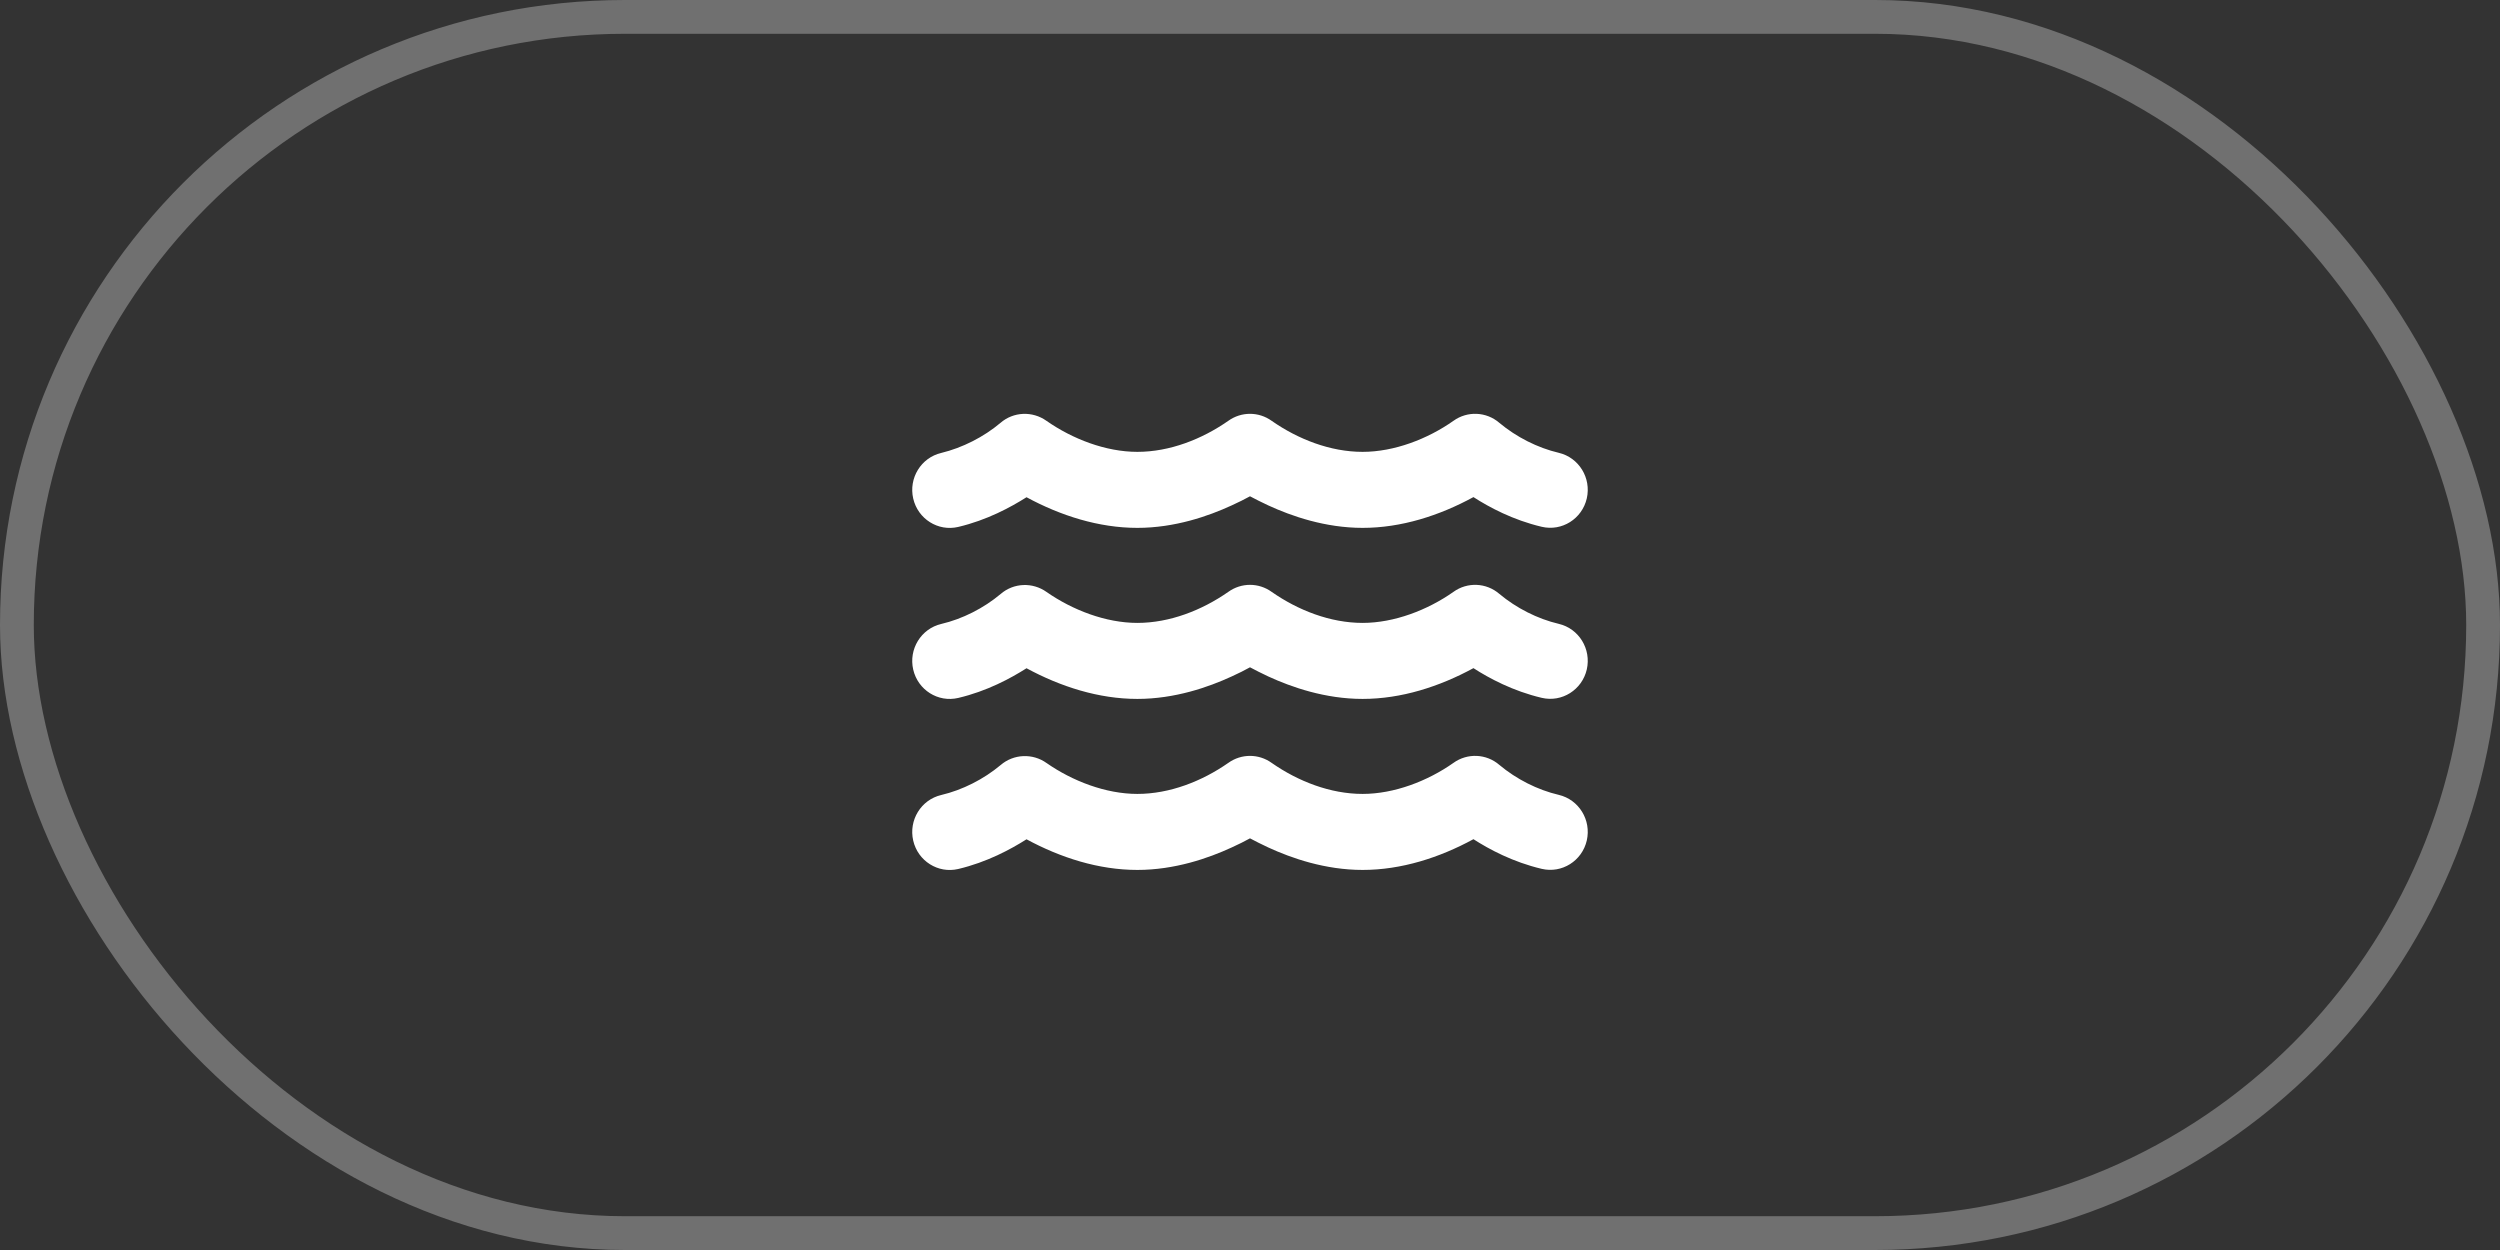
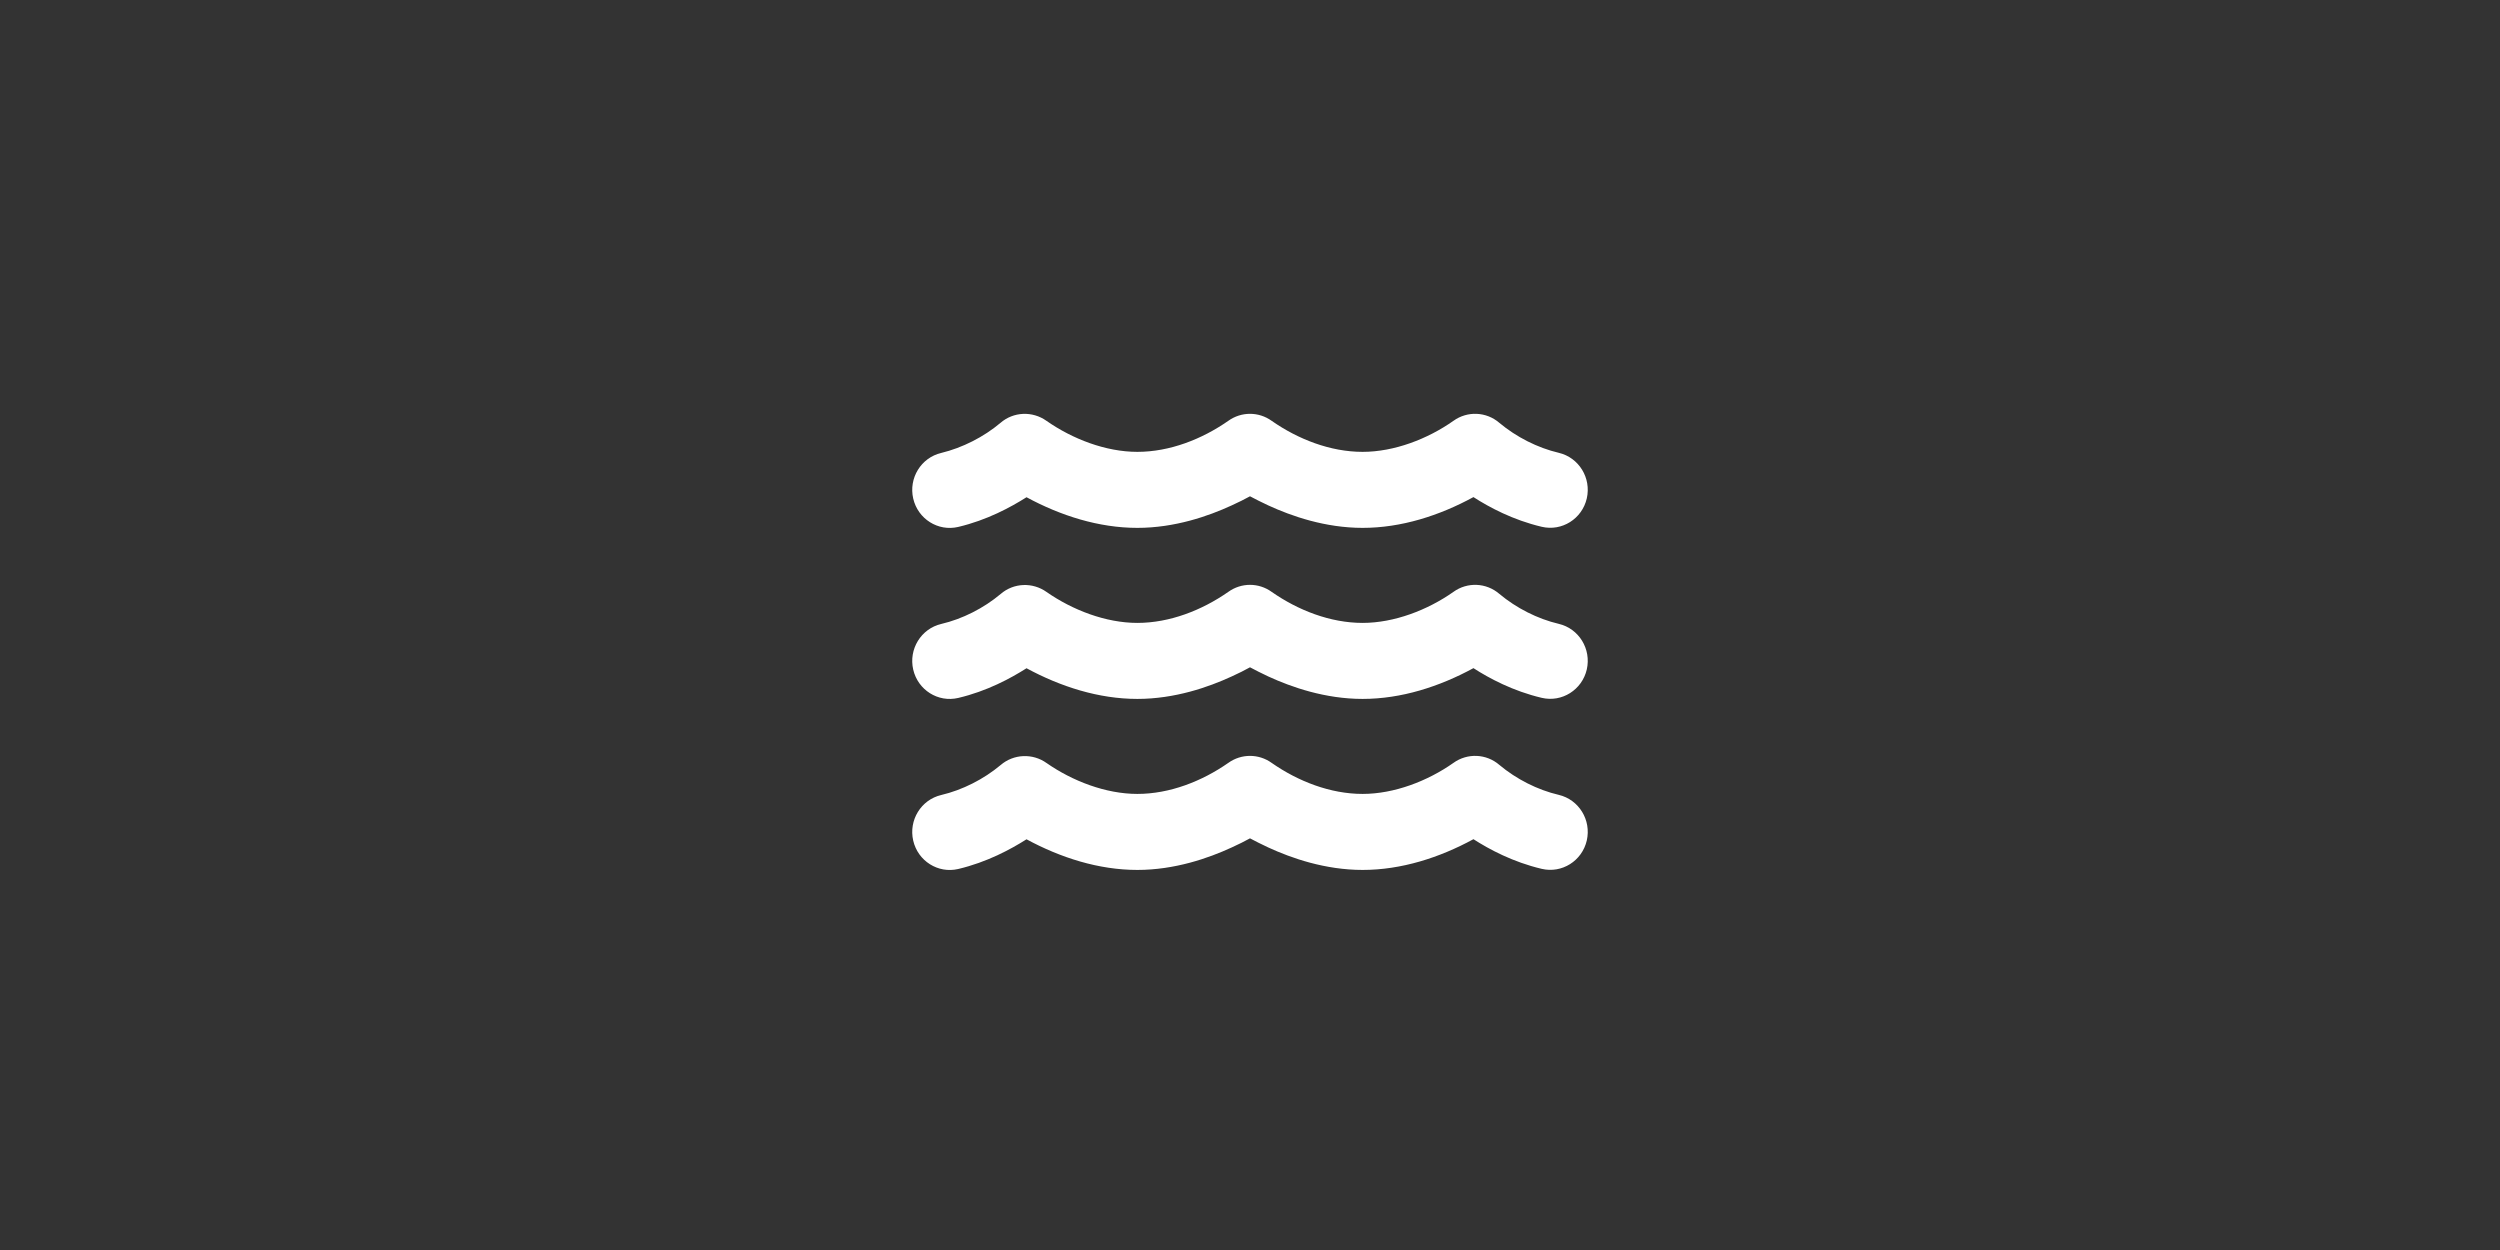
<svg xmlns="http://www.w3.org/2000/svg" width="74" height="37" viewBox="0 0 74 37" fill="none">
  <rect x="0" y="0" width="74" height="37" fill="#333333" stroke="none" />
-   <rect x="0.5" y="0.5" width="73" height="36" rx="18" stroke="white" stroke-opacity="0.3" />
  <path d="M36.357 12.457C36.743 12.18 37.257 12.18 37.642 12.457C38.423 13.002 39.378 13.375 40.333 13.375C41.267 13.375 42.257 12.995 43.021 12.457C43.434 12.159 43.996 12.183 44.382 12.517C44.882 12.935 45.51 13.255 46.139 13.403C46.736 13.544 47.107 14.148 46.969 14.753C46.83 15.358 46.232 15.734 45.635 15.593C44.785 15.393 44.076 15.013 43.614 14.714C42.607 15.263 41.479 15.625 40.333 15.625C39.225 15.625 38.229 15.277 37.541 14.96C37.34 14.866 37.156 14.774 37 14.69C36.844 14.774 36.663 14.869 36.458 14.96C35.771 15.277 34.774 15.625 33.666 15.625C32.521 15.625 31.392 15.263 30.385 14.718C29.92 15.013 29.215 15.396 28.364 15.597C27.767 15.738 27.17 15.361 27.031 14.757C26.892 14.152 27.264 13.547 27.861 13.407C28.486 13.255 29.118 12.935 29.614 12.517C30 12.183 30.562 12.162 30.976 12.457C31.746 12.995 32.732 13.375 33.666 13.375C34.621 13.375 35.576 13.002 36.357 12.457ZM37.642 22.582C38.423 23.127 39.378 23.5 40.333 23.5C41.267 23.5 42.257 23.12 43.021 22.582C43.434 22.284 43.996 22.308 44.382 22.642C44.882 23.061 45.51 23.381 46.139 23.528C46.736 23.669 47.107 24.273 46.969 24.878C46.83 25.483 46.232 25.859 45.635 25.718C44.785 25.518 44.076 25.138 43.614 24.84C42.607 25.388 41.479 25.75 40.333 25.75C39.225 25.75 38.229 25.402 37.541 25.085C37.34 24.991 37.156 24.899 37 24.815C36.844 24.899 36.663 24.994 36.458 25.085C35.771 25.402 34.774 25.75 33.666 25.75C32.521 25.75 31.392 25.388 30.385 24.843C29.92 25.138 29.215 25.521 28.364 25.722C27.767 25.863 27.17 25.486 27.031 24.882C26.892 24.277 27.264 23.672 27.861 23.532C28.489 23.384 29.118 23.064 29.618 22.646C30.003 22.315 30.566 22.291 30.979 22.586C31.746 23.12 32.732 23.5 33.666 23.5C34.621 23.5 35.576 23.127 36.357 22.582C36.743 22.305 37.257 22.305 37.642 22.582ZM37.642 17.52C38.423 18.065 39.378 18.438 40.333 18.438C41.267 18.438 42.257 18.058 43.021 17.52C43.434 17.221 43.996 17.246 44.382 17.58C44.882 17.998 45.51 18.318 46.139 18.466C46.736 18.606 47.107 19.211 46.969 19.816C46.83 20.42 46.232 20.797 45.635 20.656C44.785 20.456 44.076 20.076 43.614 19.777C42.607 20.325 41.479 20.688 40.333 20.688C39.225 20.688 38.229 20.34 37.541 20.023C37.34 19.928 37.156 19.837 37 19.752C36.844 19.837 36.663 19.932 36.458 20.023C35.771 20.34 34.774 20.688 33.666 20.688C32.521 20.688 31.392 20.325 30.385 19.78C29.92 20.076 29.215 20.459 28.364 20.659C27.767 20.8 27.17 20.424 27.031 19.819C26.892 19.215 27.264 18.61 27.861 18.469C28.489 18.322 29.118 18.002 29.618 17.583C30.003 17.249 30.566 17.228 30.979 17.523C31.746 18.058 32.732 18.438 33.666 18.438C34.621 18.438 35.576 18.065 36.357 17.52C36.743 17.242 37.257 17.242 37.642 17.52Z" fill="white" />
</svg>